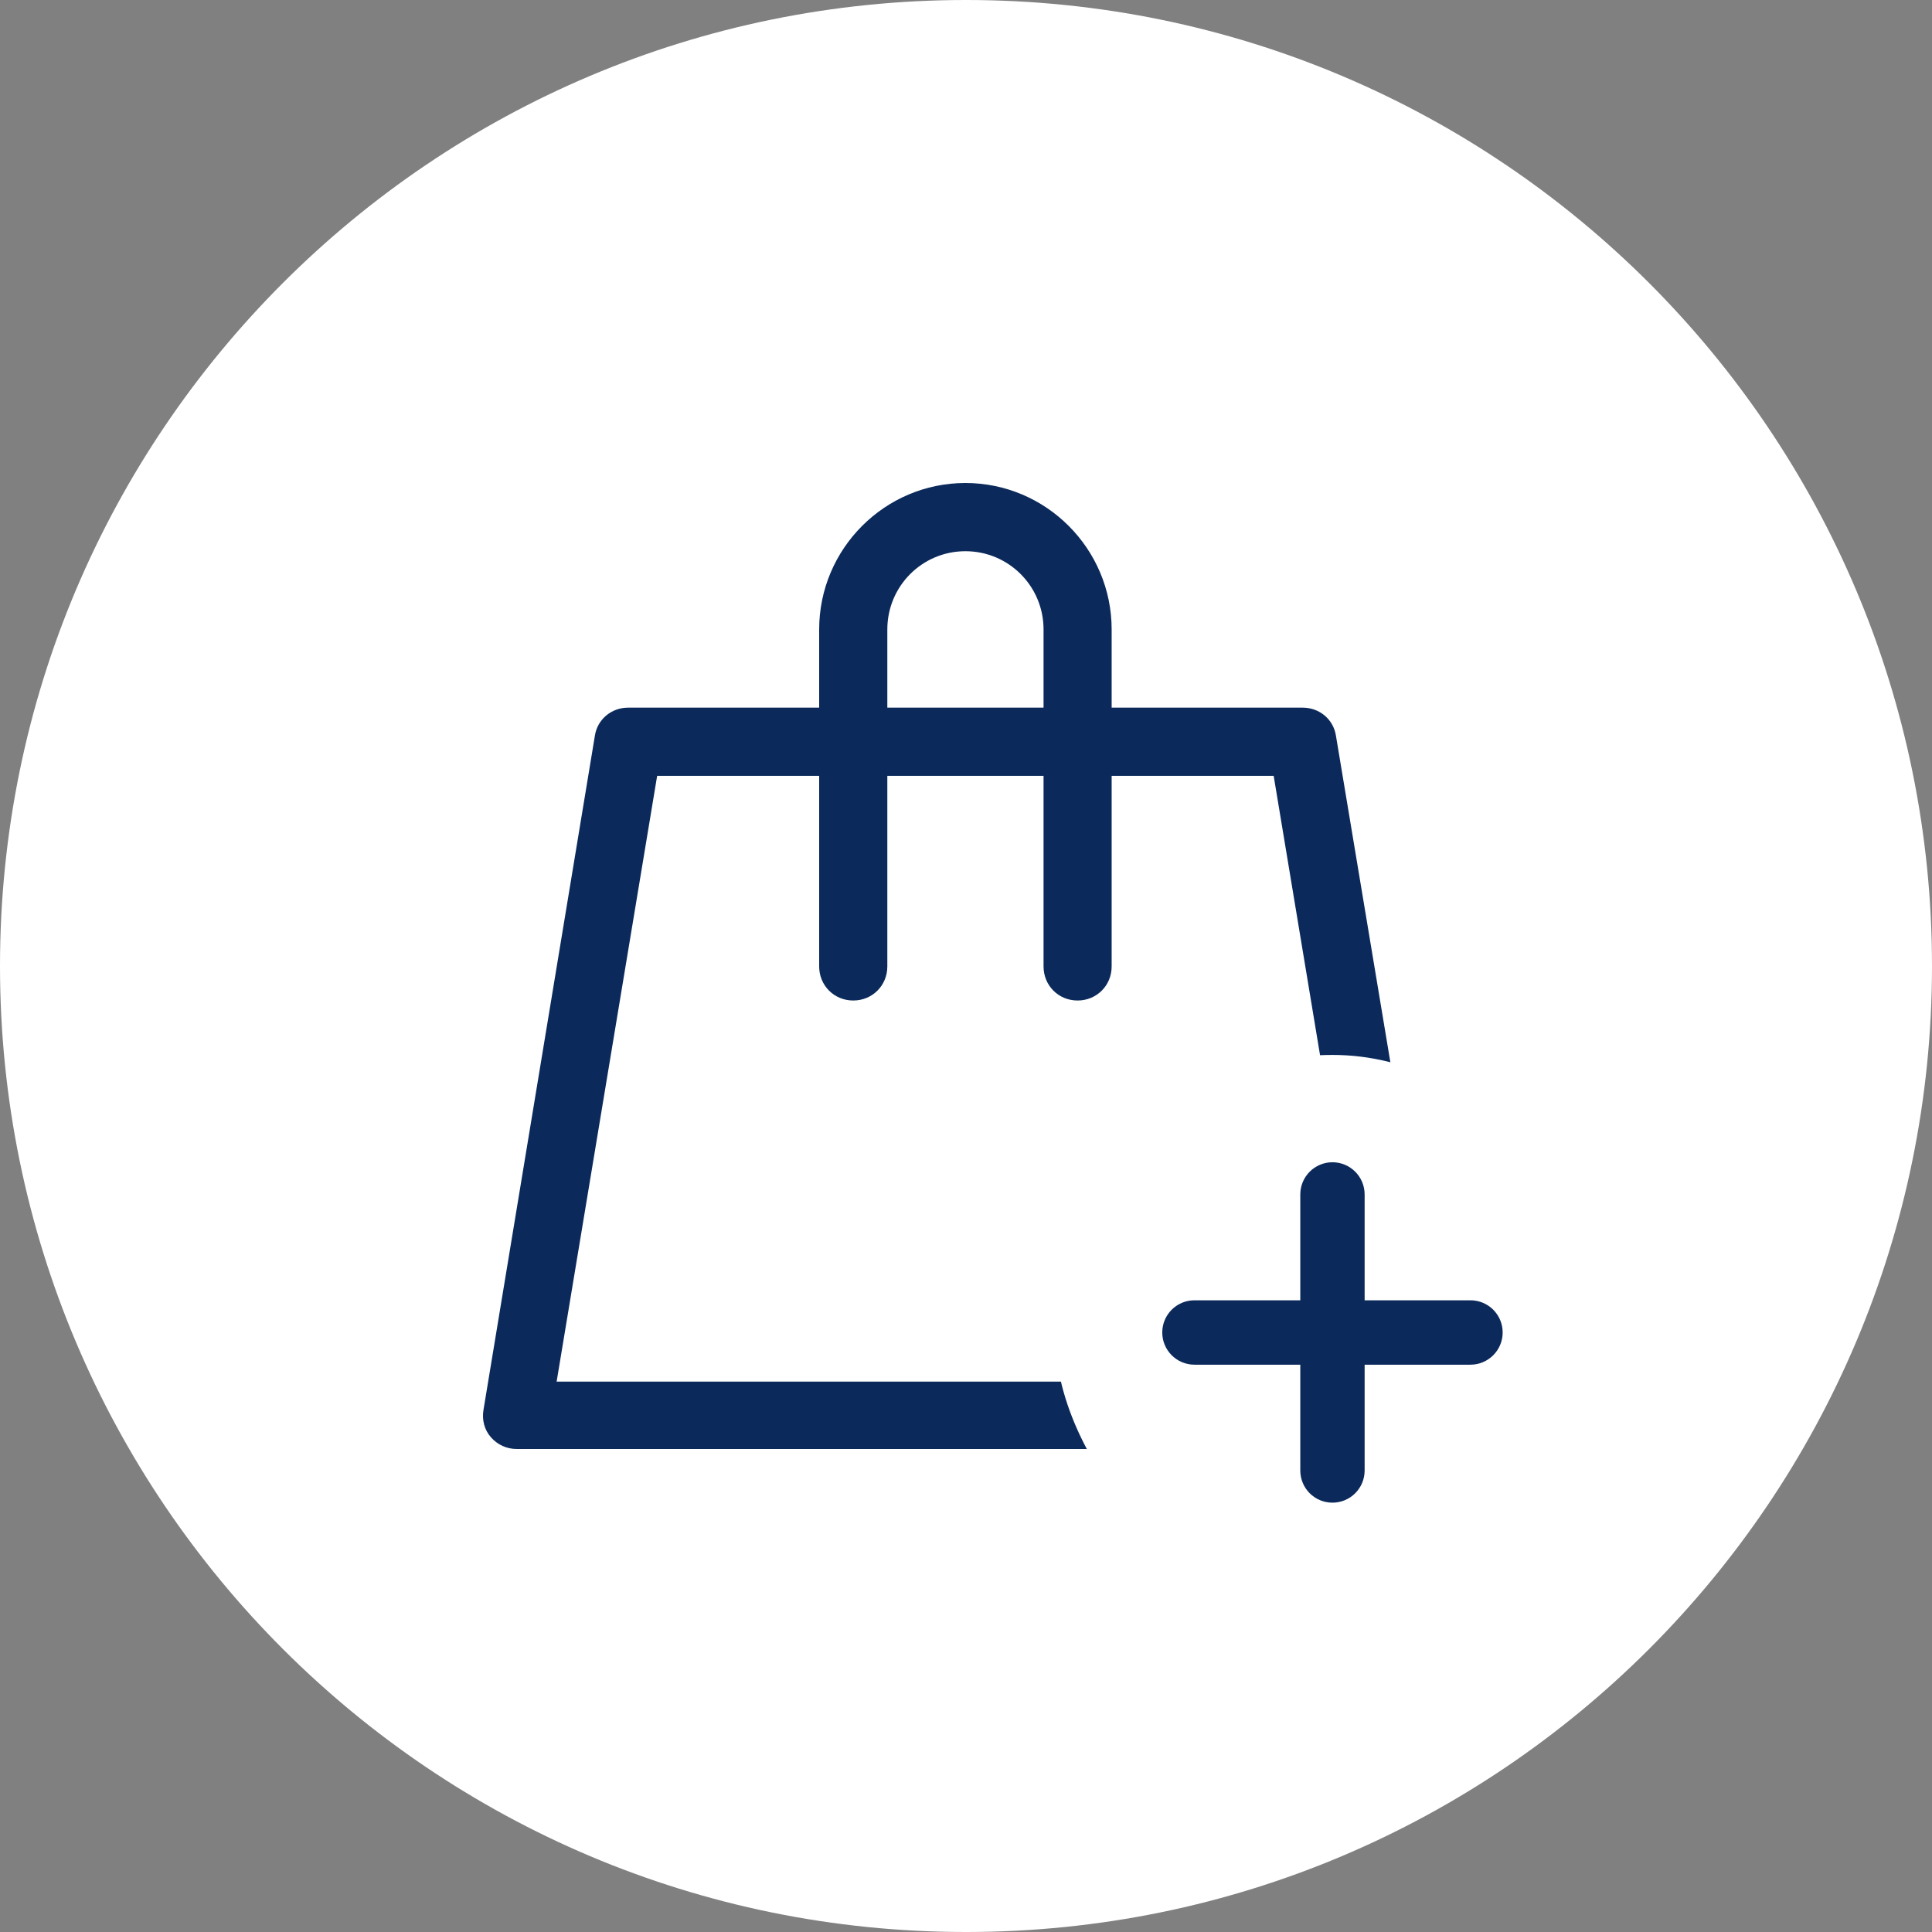
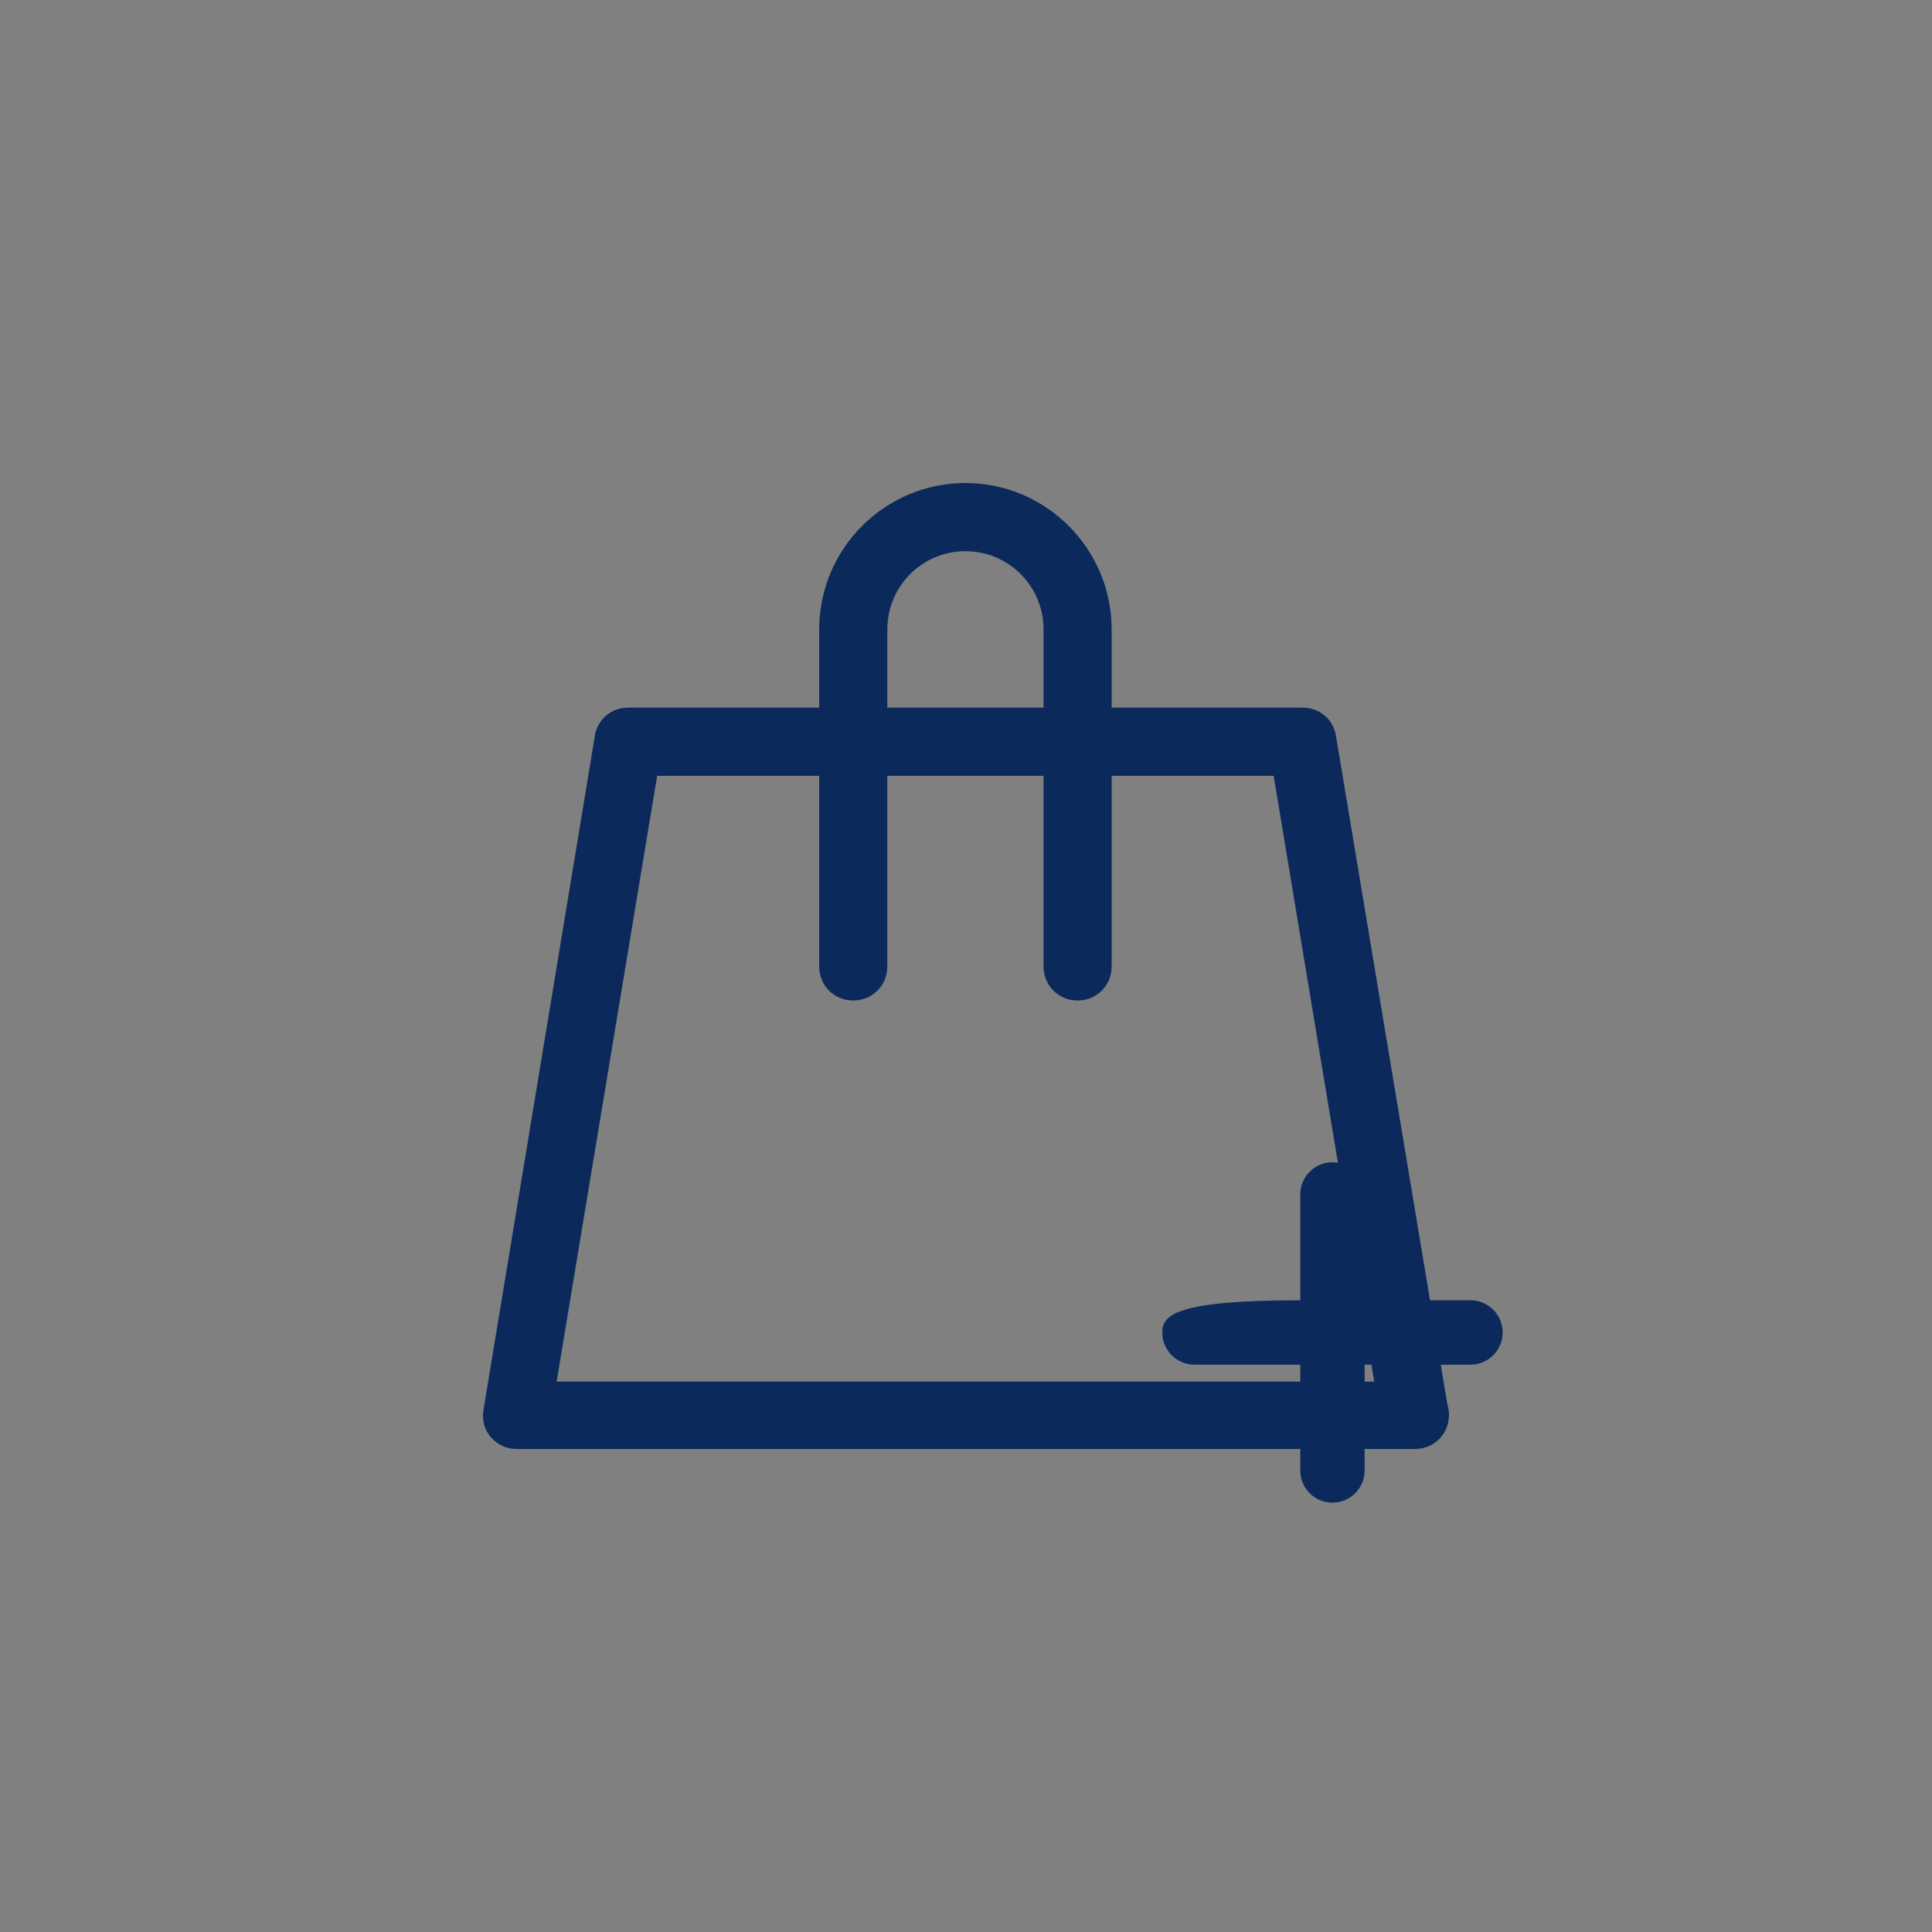
<svg xmlns="http://www.w3.org/2000/svg" width="36" height="36" viewBox="0 0 36 36" fill="none">
  <rect x="0" y="0" width="36" height="36" fill="#808080" stroke="none" />
-   <path d="M0 18C0 8.059 8.059 0 18 0C27.941 0 36 8.059 36 18C36 27.941 27.941 36 18 36C8.059 36 0 27.941 0 18Z" fill="white" />
  <path d="M24.894 13.713C24.848 13.403 24.585 13.186 24.275 13.186H20.714V11.729C20.714 10.225 19.491 9 17.989 9C16.487 9 15.264 10.225 15.264 11.729V13.186H11.703C11.394 13.186 11.13 13.403 11.084 13.713L9.009 26.271C8.978 26.457 9.025 26.643 9.149 26.783C9.272 26.922 9.443 27 9.629 27H26.35C26.35 27 26.35 27 26.365 27C26.721 27 27 26.721 27 26.364C27 26.287 26.985 26.225 26.969 26.163L24.894 13.713ZM16.534 11.729C16.534 10.922 17.184 10.271 17.989 10.271C18.794 10.271 19.445 10.922 19.445 11.729V13.186H16.534V11.729ZM10.372 25.744L12.245 14.457H15.264V18.008C15.264 18.364 15.543 18.643 15.899 18.643C16.255 18.643 16.534 18.364 16.534 18.008V14.457H19.445V18.008C19.445 18.364 19.723 18.643 20.079 18.643C20.435 18.643 20.714 18.364 20.714 18.008V14.457H23.733L25.607 25.744H10.372Z" fill="#0B2A5B" />
-   <rect x="19.657" y="19.657" width="10.343" height="10.343" rx="5.171" fill="white" />
-   <path fill-rule="evenodd" clip-rule="evenodd" d="M24.229 27.4C24.229 27.732 24.497 28 24.828 28C25.16 28 25.428 27.732 25.428 27.4V25.429L27.4 25.429C27.731 25.429 28 25.16 28 24.829C28 24.497 27.731 24.229 27.4 24.229L25.428 24.229V22.257C25.428 21.926 25.16 21.657 24.828 21.657C24.497 21.657 24.229 21.926 24.229 22.257V24.229L22.257 24.229C21.926 24.229 21.657 24.497 21.657 24.829C21.657 25.16 21.926 25.429 22.257 25.429L24.229 25.429V27.4Z" fill="#0B2A5B" />
+   <path fill-rule="evenodd" clip-rule="evenodd" d="M24.229 27.4C24.229 27.732 24.497 28 24.828 28C25.16 28 25.428 27.732 25.428 27.4V25.429L27.4 25.429C27.731 25.429 28 25.16 28 24.829C28 24.497 27.731 24.229 27.4 24.229L25.428 24.229V22.257C25.428 21.926 25.16 21.657 24.828 21.657C24.497 21.657 24.229 21.926 24.229 22.257V24.229C21.926 24.229 21.657 24.497 21.657 24.829C21.657 25.16 21.926 25.429 22.257 25.429L24.229 25.429V27.4Z" fill="#0B2A5B" />
</svg>